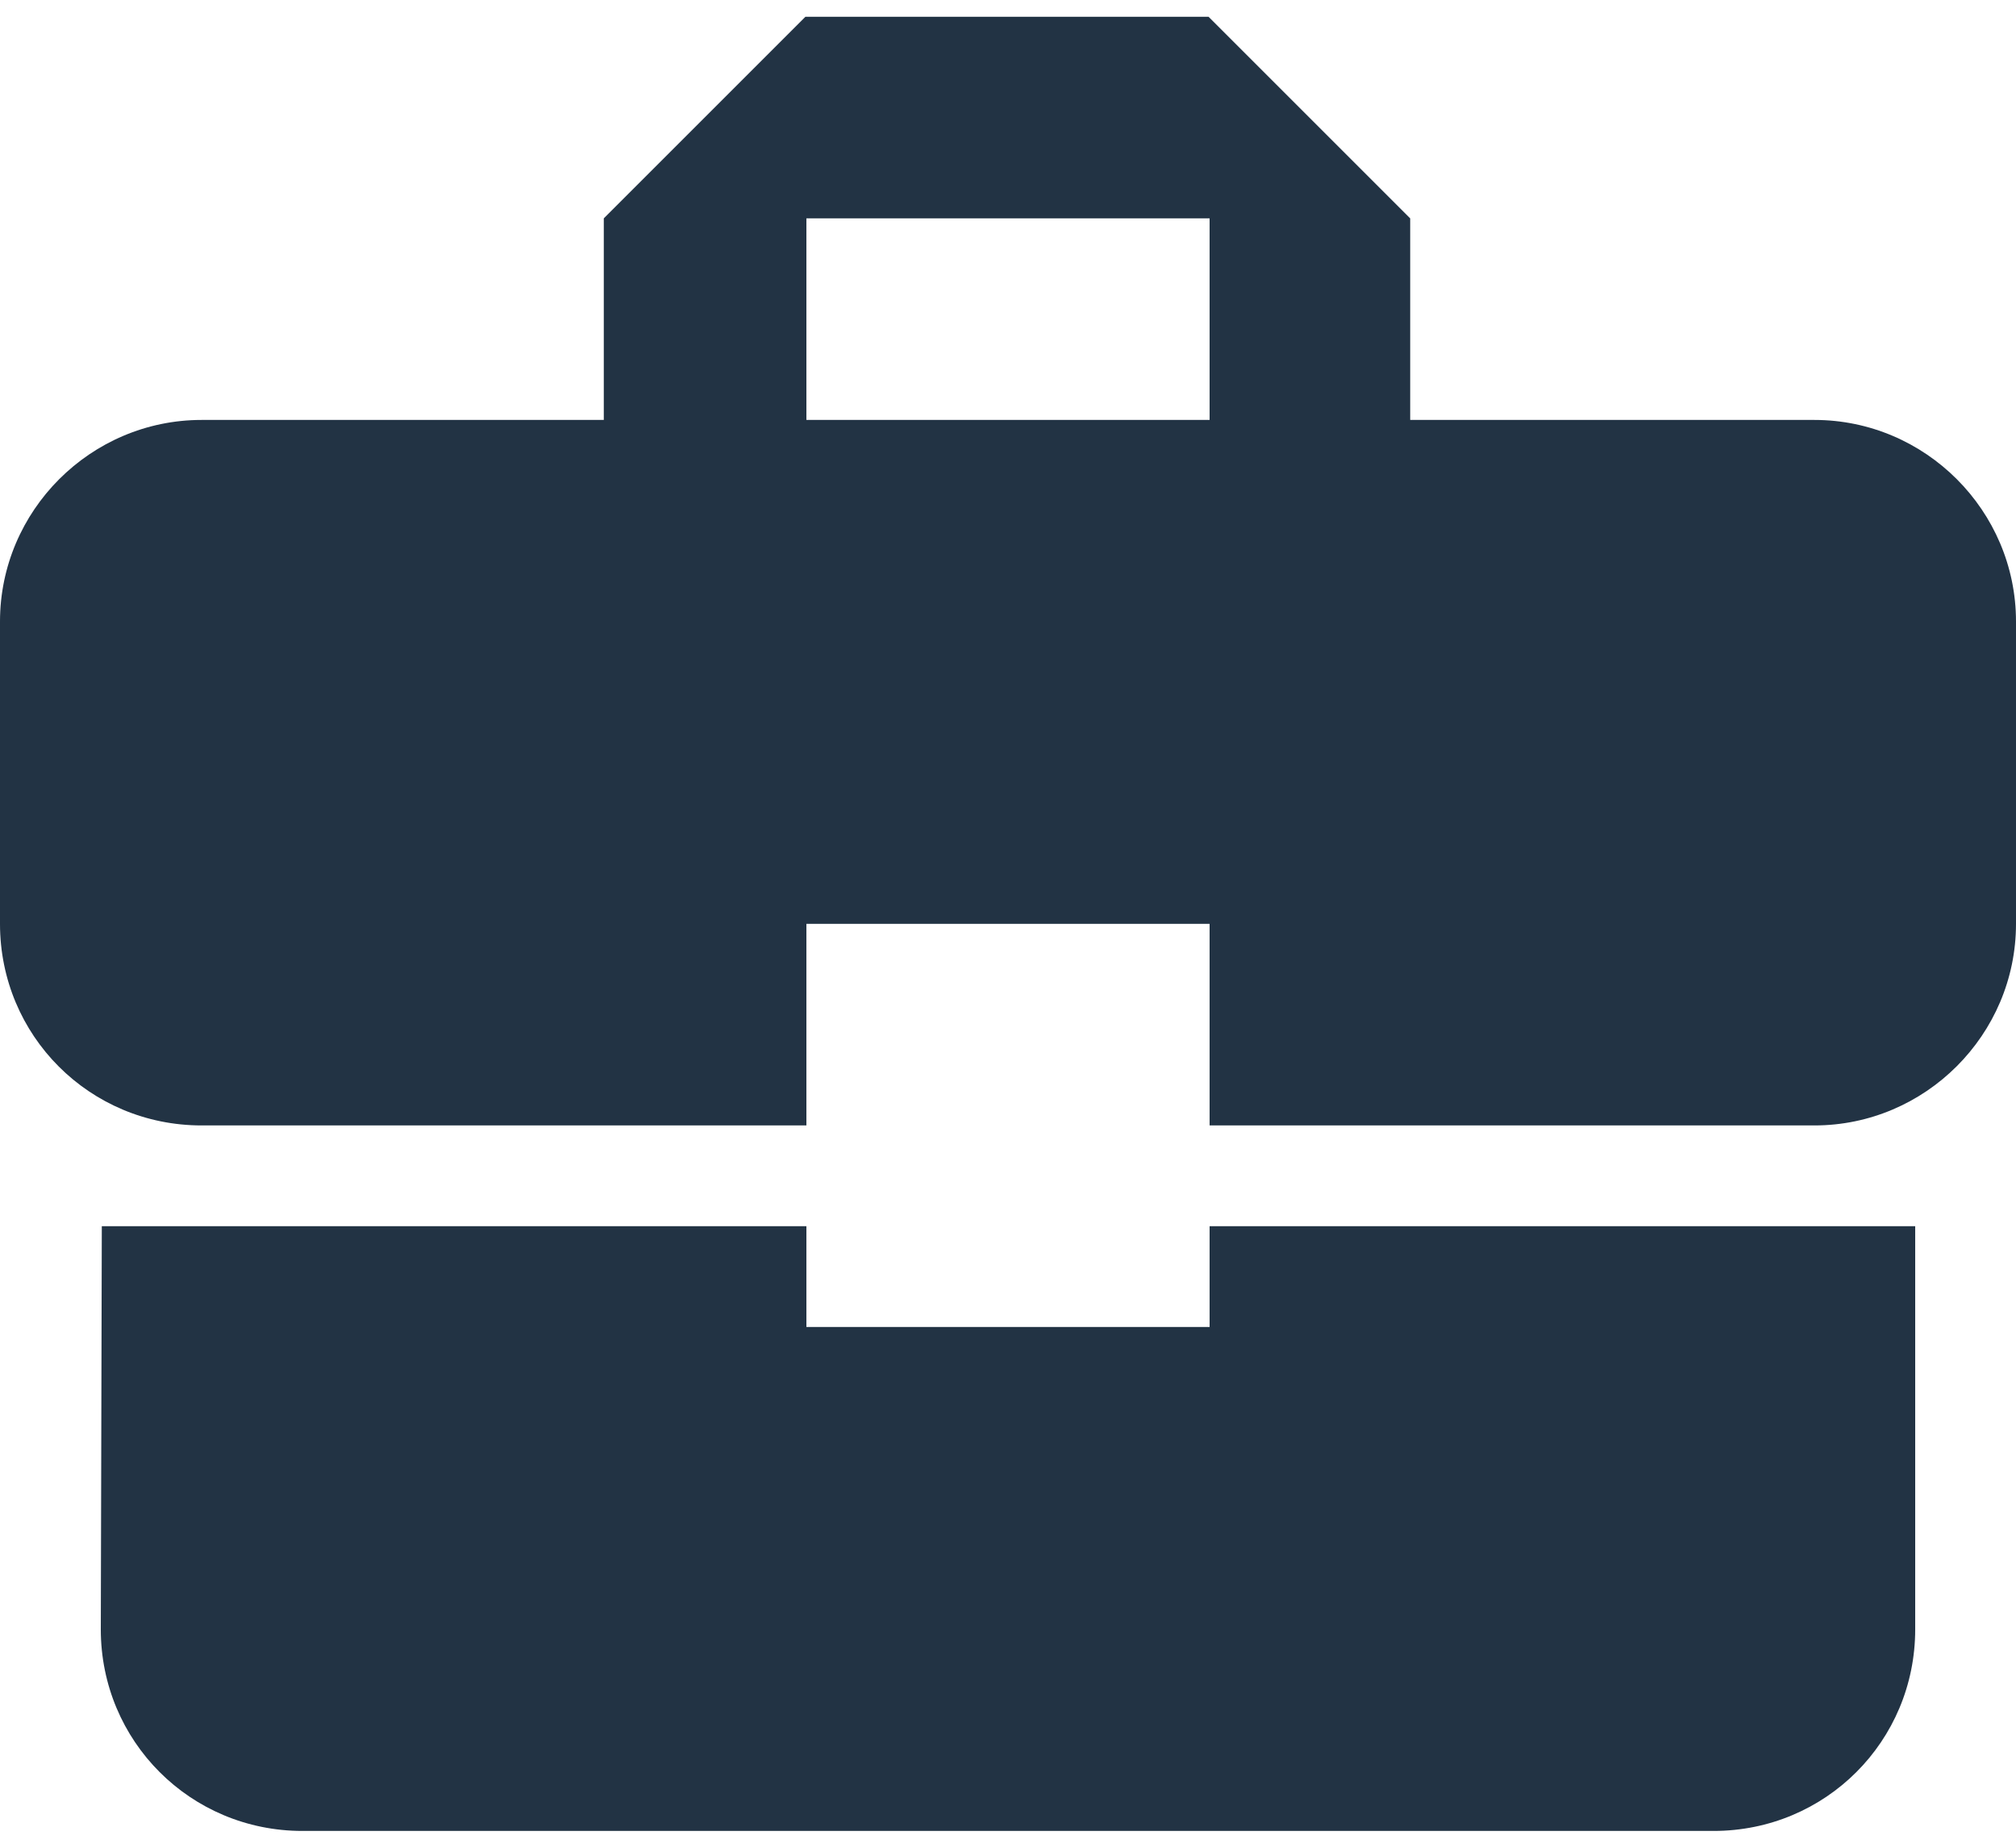
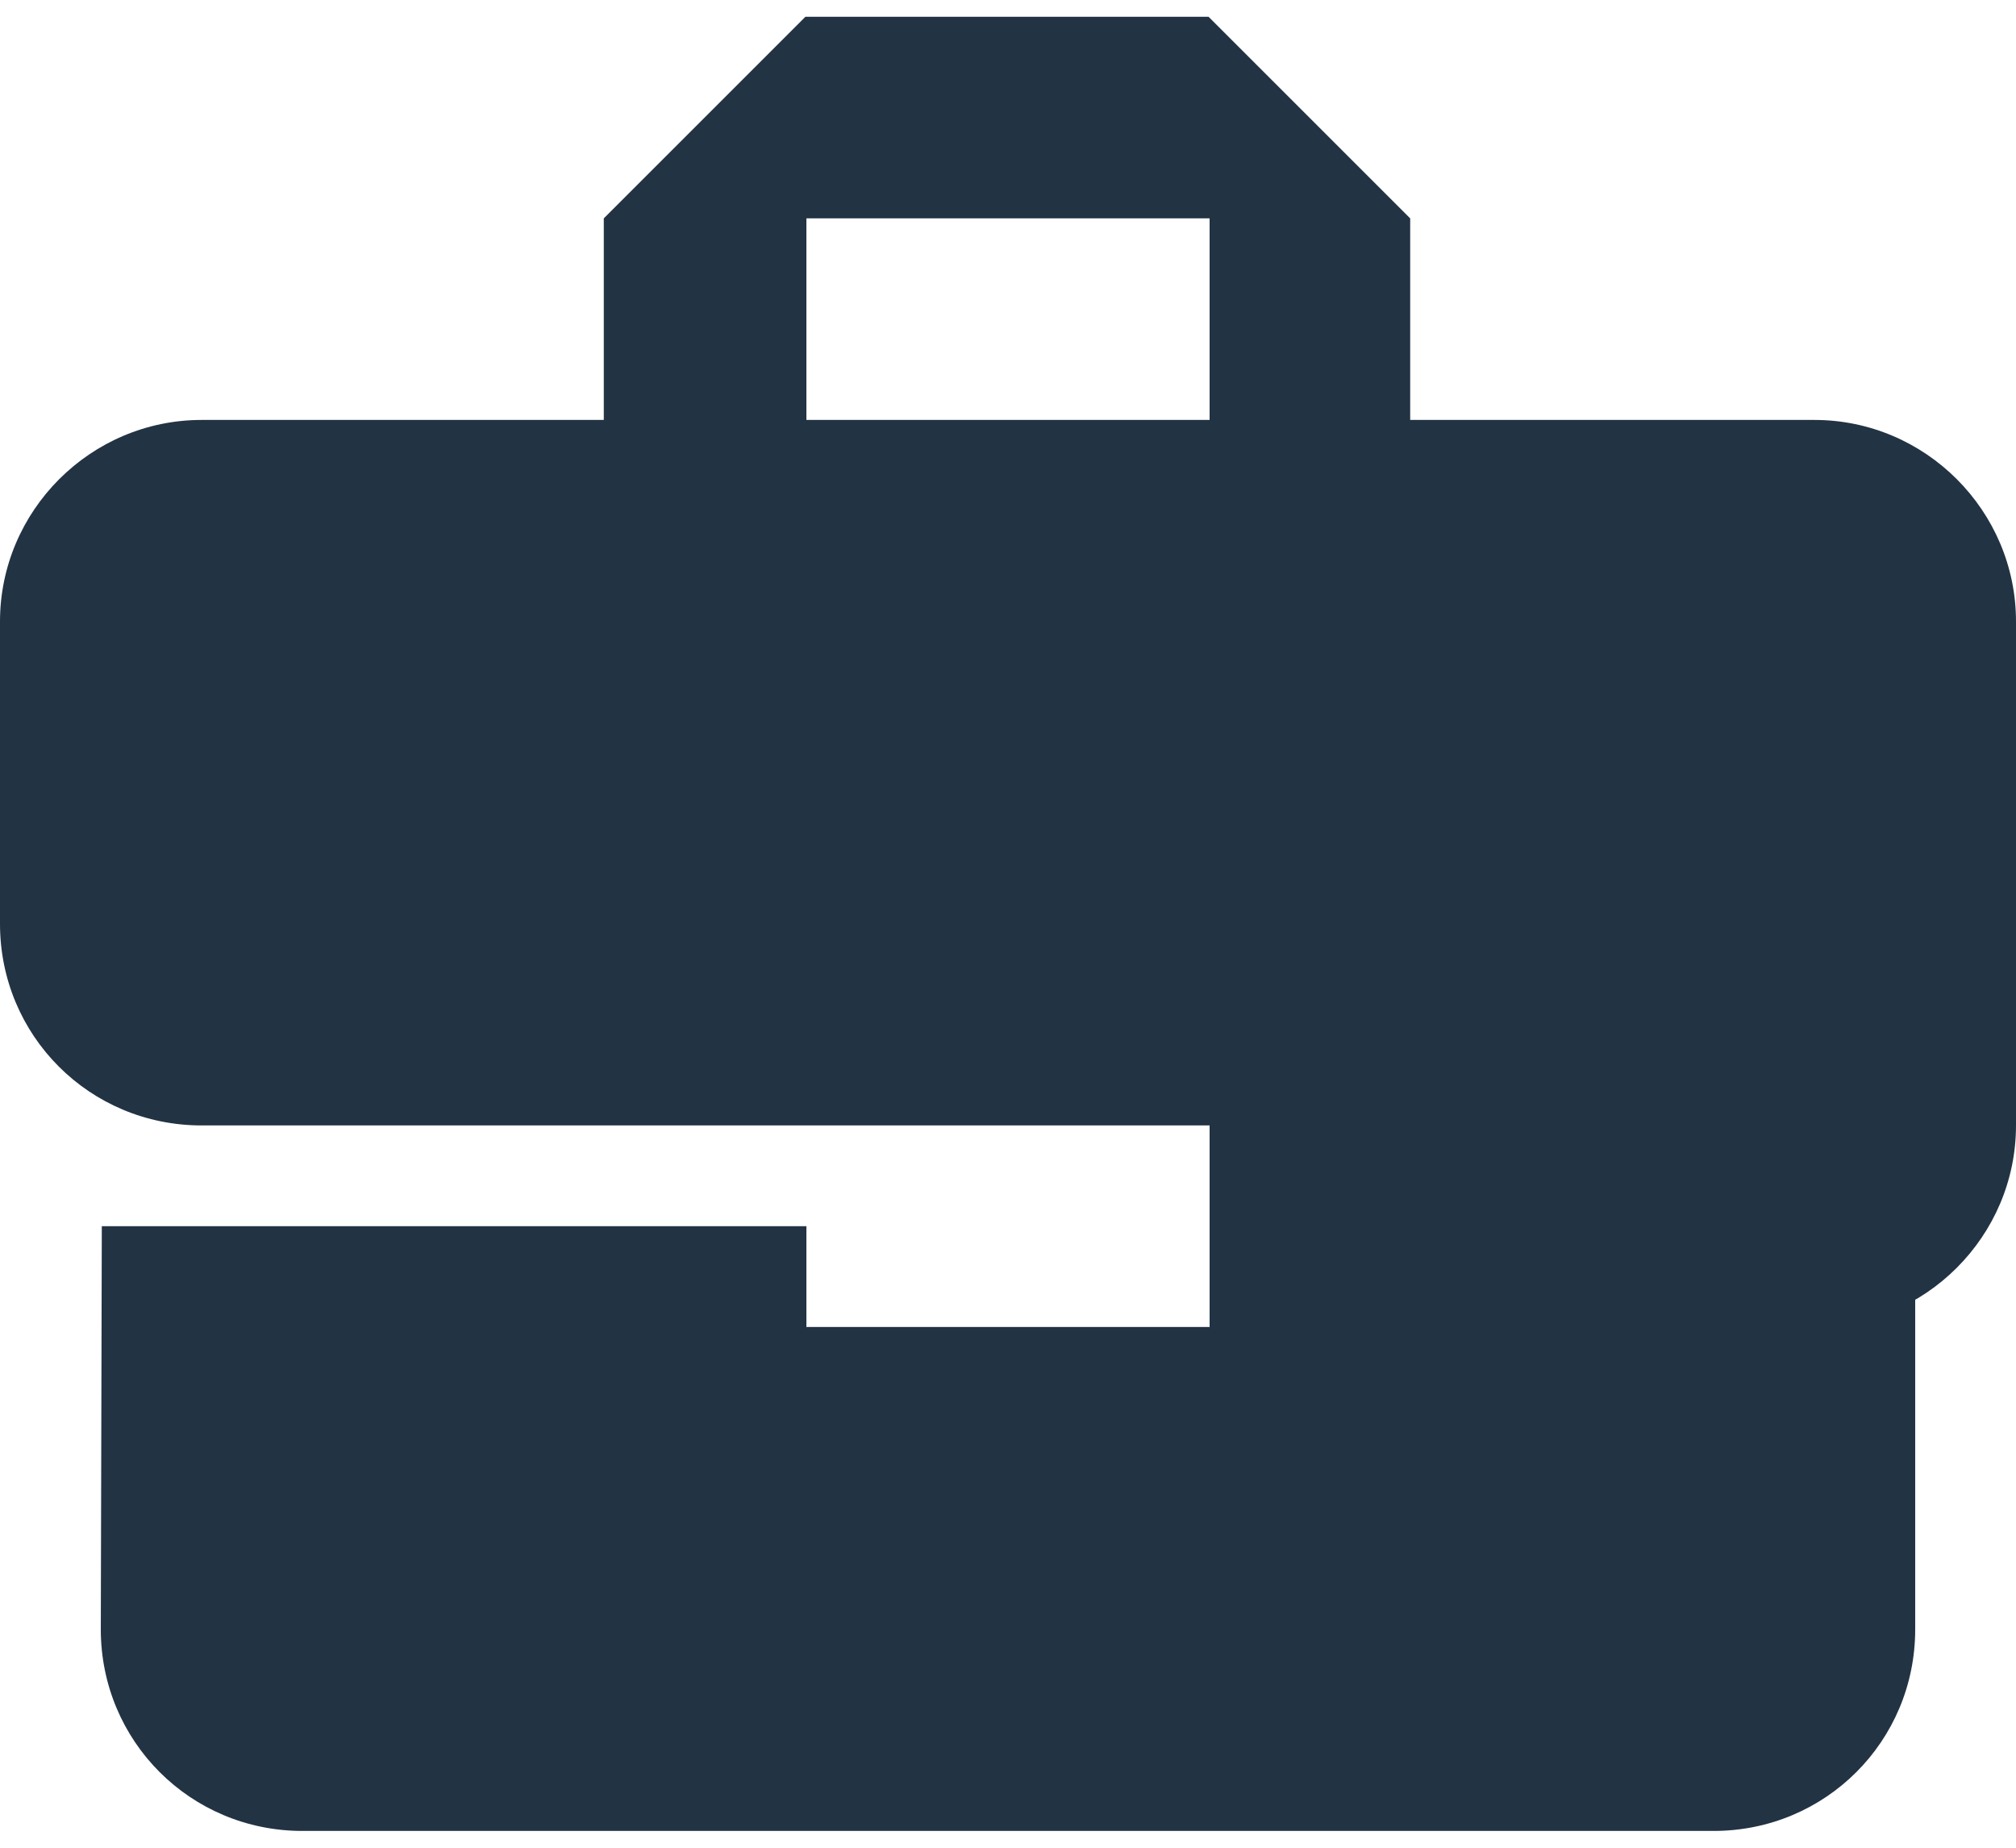
<svg xmlns="http://www.w3.org/2000/svg" width="24" height="22" fill="none">
-   <path d="M9.6 15.8v-1.2H1.212L1.2 19.4c0 1.332 1.068 2.4 2.4 2.4h16.8c1.332 0 2.4-1.068 2.4-2.4v-4.8h-8.4v1.2H9.6ZM21.6 5h-4.812V2.6l-2.4-2.4h-4.8l-2.4 2.4V5H2.4C1.08 5 0 6.08 0 7.4V11c0 1.332 1.068 2.4 2.4 2.4h7.2V11h4.8v2.4h7.2c1.32 0 2.4-1.08 2.4-2.4V7.4C24 6.08 22.92 5 21.6 5Zm-7.2 0H9.6V2.6h4.8V5Z" fill="#234" />
+   <path d="M9.6 15.8v-1.2H1.212L1.2 19.4c0 1.332 1.068 2.4 2.4 2.4h16.8c1.332 0 2.4-1.068 2.4-2.4v-4.8h-8.4v1.2H9.6ZM21.6 5h-4.812V2.6l-2.4-2.4h-4.8l-2.4 2.4V5H2.4C1.08 5 0 6.08 0 7.4V11c0 1.332 1.068 2.4 2.4 2.4h7.2h4.8v2.4h7.2c1.32 0 2.4-1.08 2.4-2.4V7.4C24 6.08 22.92 5 21.6 5Zm-7.2 0H9.6V2.6h4.8V5Z" fill="#234" />
</svg>